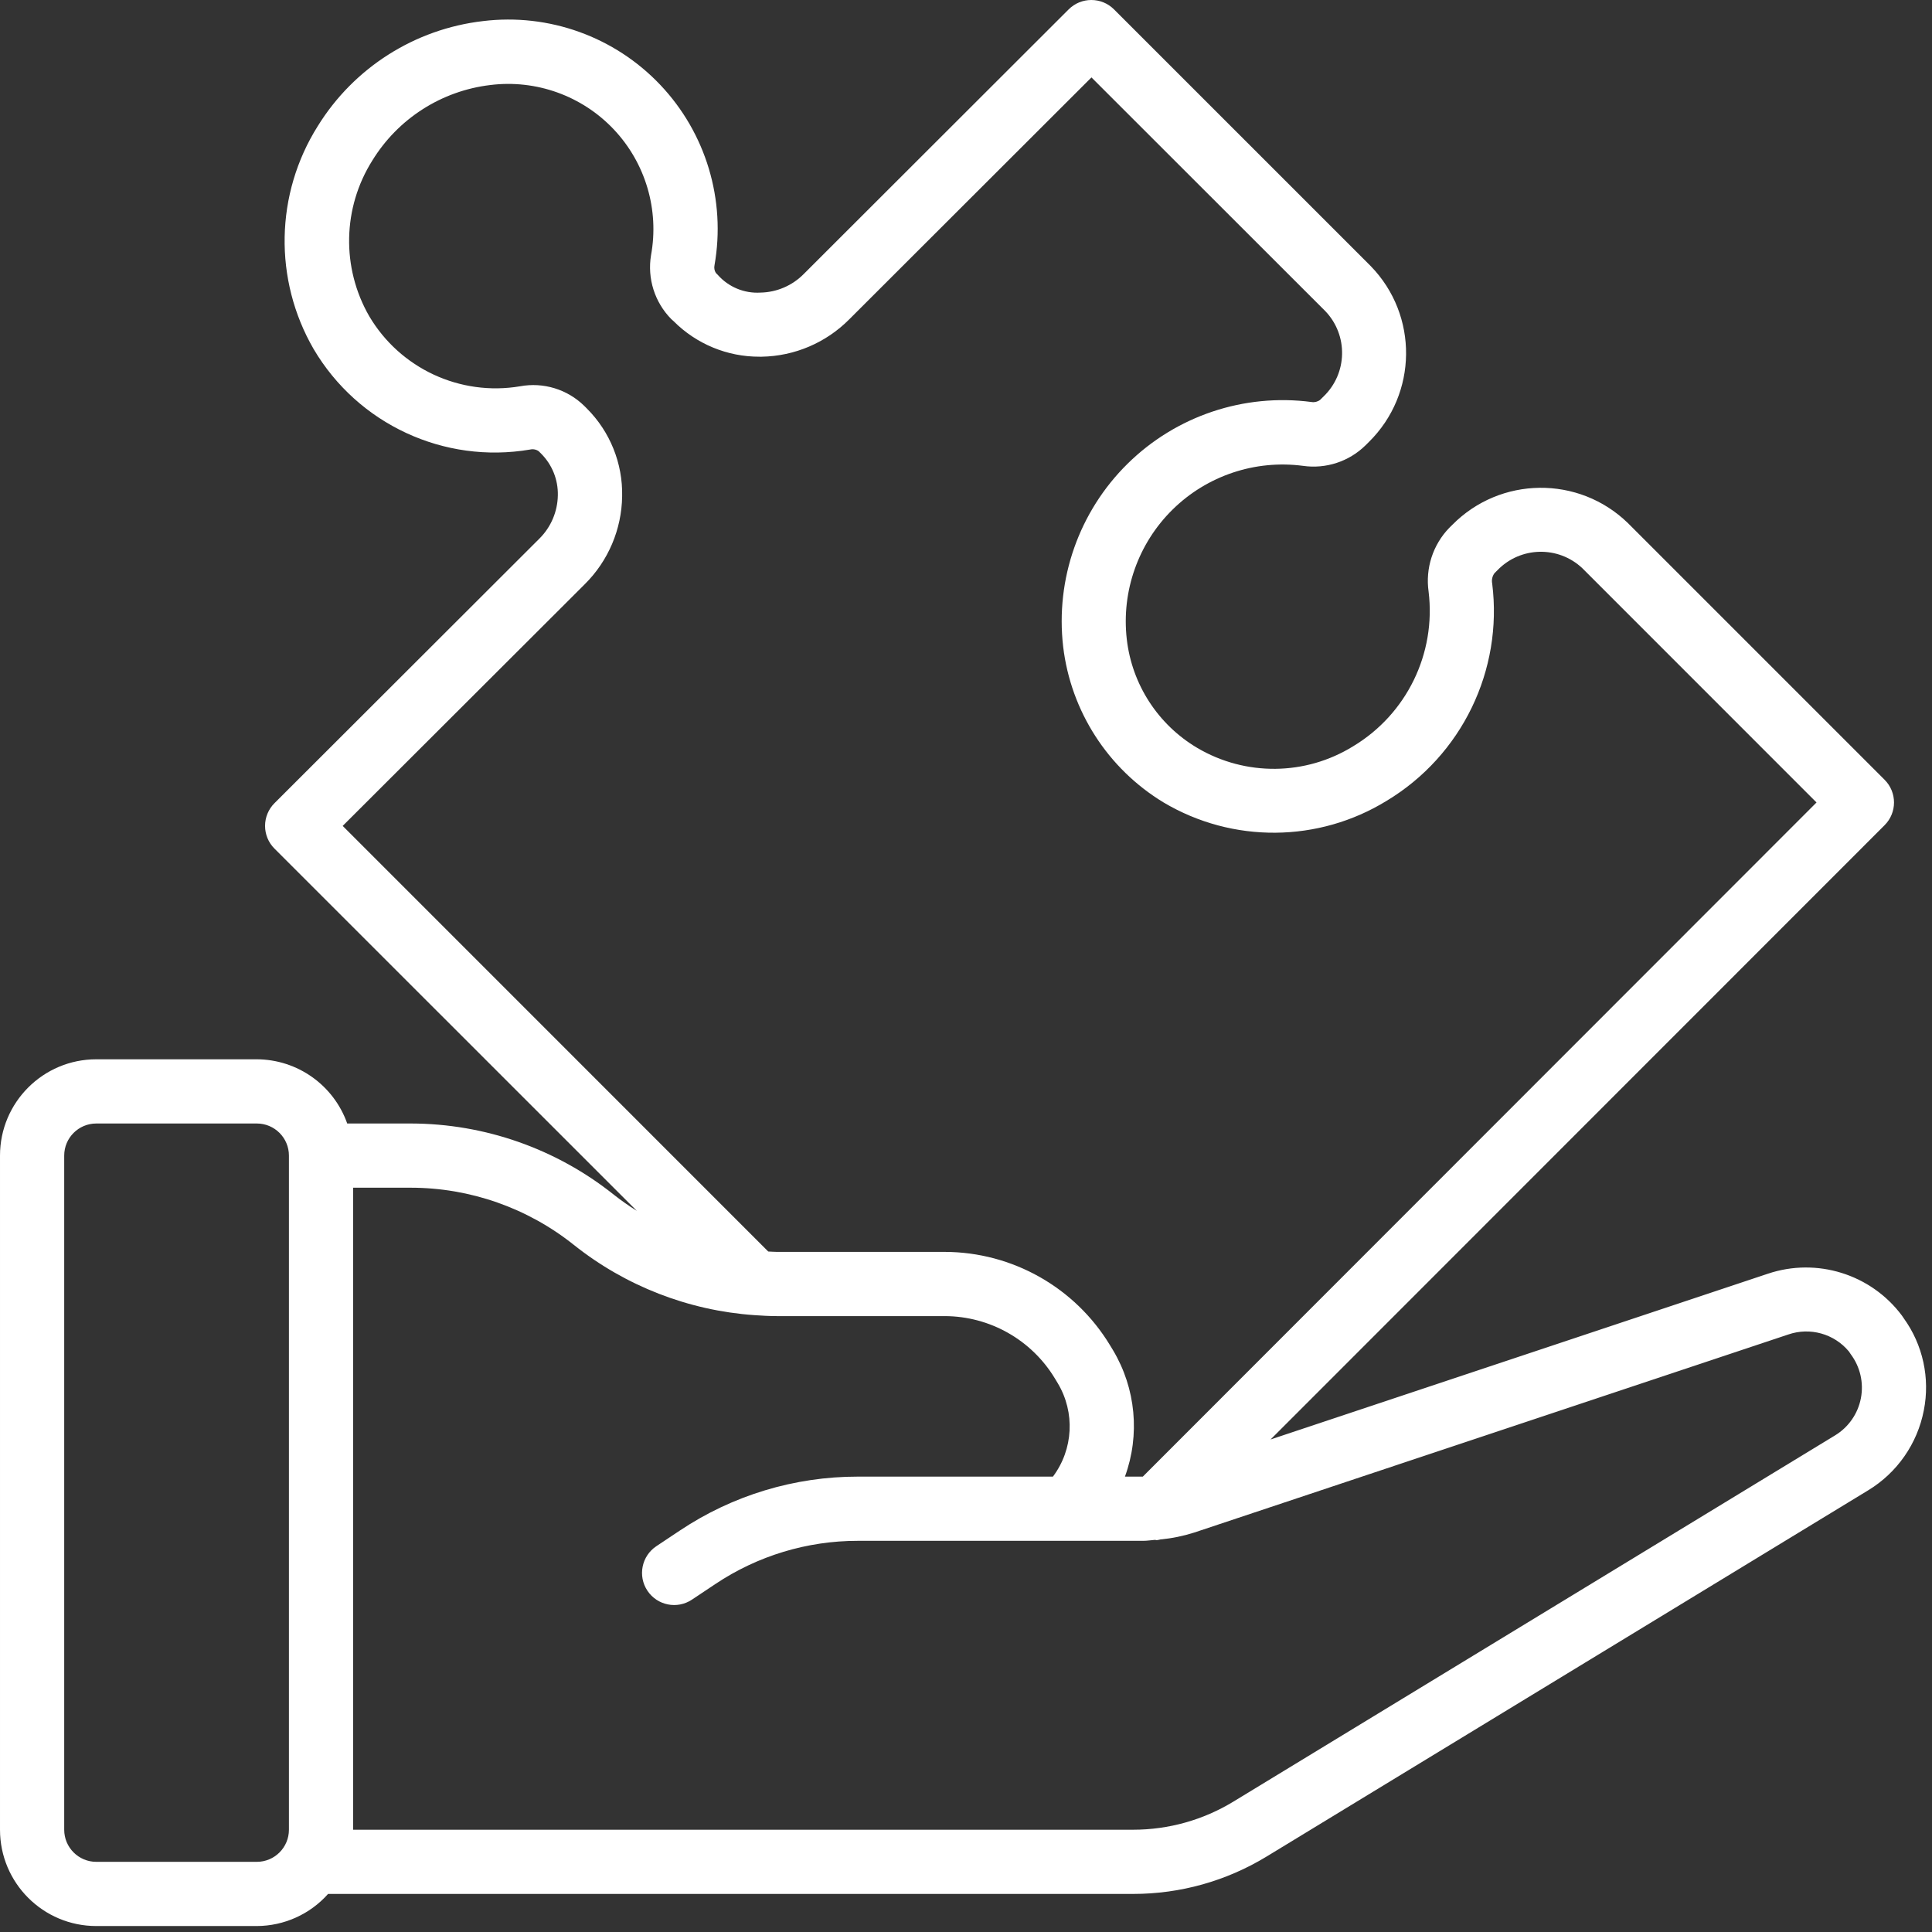
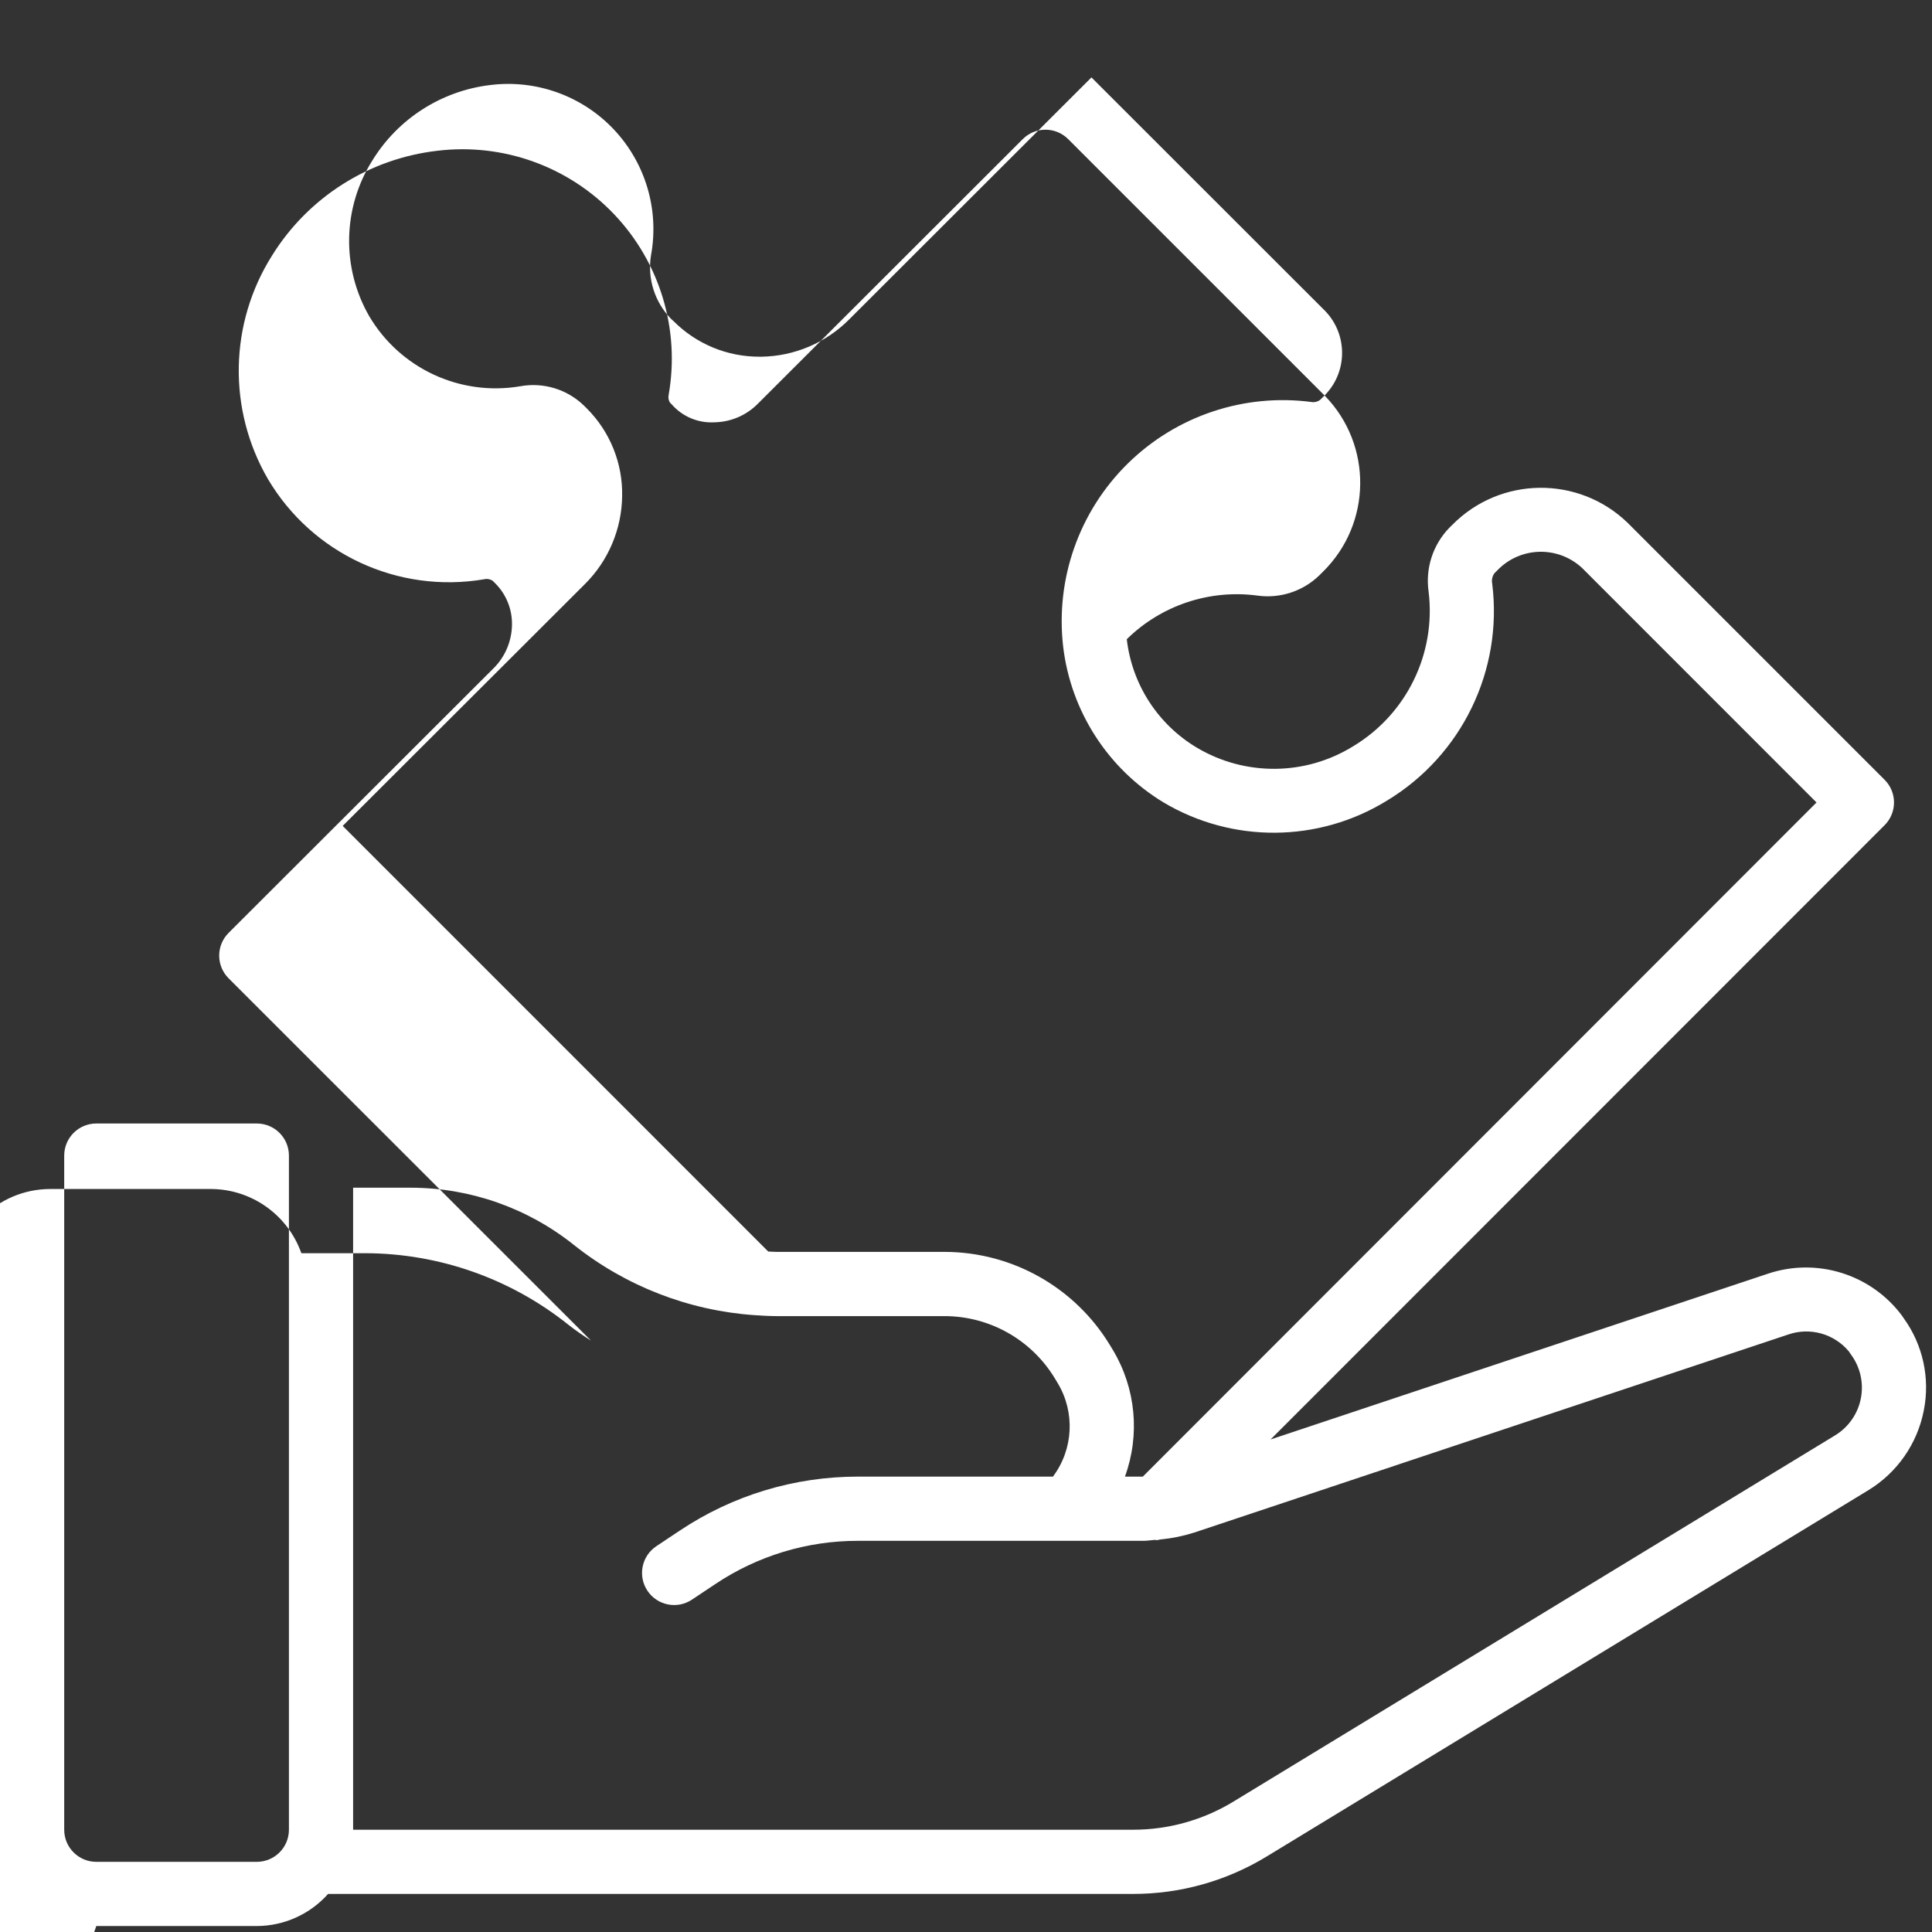
<svg xmlns="http://www.w3.org/2000/svg" width="100%" height="100%" viewBox="0 0 163 163" version="1.1" xml:space="preserve" style="fill-rule:evenodd;clip-rule:evenodd;stroke-linejoin:round;stroke-miterlimit:2;">
  <rect x="0" y="0" width="163" height="163" fill="#333333" stroke="none" />
-   <path id="Shape" d="M8.125,162.497l13.542,0c2.298,-0.008 4.485,-0.992 6.013,-2.709l67.926,0c3.974,0.002 7.871,-1.092 11.264,-3.16l50.758,-30.9c2.439,-1.485 4.138,-3.93 4.681,-6.733c0.54,-2.716 -0.075,-5.535 -1.696,-7.781c-0.048,-0.079 -0.101,-0.156 -0.157,-0.23c-2.615,-3.489 -7.173,-4.909 -11.307,-3.521l-41.953,13.983l51.806,-51.827c1.057,-1.058 1.057,-2.772 0,-3.83l-21.667,-21.667c-4.144,-4.018 -10.751,-3.947 -14.807,0.16l-0.258,0.254c-1.38,1.428 -2.022,3.413 -1.741,5.379c0.639,5.224 -1.854,10.335 -6.365,13.046c-4.017,2.488 -9.083,2.541 -13.152,0.139c-3.308,-1.958 -5.51,-5.352 -5.947,-9.171c-0.464,-4.049 0.964,-8.086 3.87,-10.943c2.906,-2.857 6.966,-4.215 11.007,-3.682c1.921,0.273 3.861,-0.361 5.249,-1.717l0.303,-0.301c4.115,-4.059 4.188,-10.677 0.163,-14.826l-21.668,-21.667c-1.057,-1.057 -2.772,-1.057 -3.829,0l-22.345,22.32c-0.966,0.982 -2.278,1.547 -3.656,1.573c-1.371,0.083 -2.704,-0.473 -3.61,-1.505l-0.152,-0.152c-0.122,-0.192 -0.164,-0.425 -0.116,-0.647c0.973,-5.512 -0.724,-11.159 -4.574,-15.221c-3.85,-4.062 -9.398,-6.059 -14.954,-5.382c-5.755,0.666 -10.89,3.927 -13.94,8.854c-3.603,5.72 -3.739,12.966 -0.352,18.817c3.738,6.34 11.002,9.713 18.257,8.478c0.252,-0.06 0.517,-0.009 0.729,0.138l0.217,0.217c0.923,0.929 1.429,2.194 1.4,3.504c-0.022,1.378 -0.583,2.693 -1.563,3.662l-22.344,22.314c-0.509,0.508 -0.795,1.198 -0.795,1.917c0,0.718 0.286,1.408 0.795,1.916l30.569,30.561c-0.666,-0.416 -1.31,-0.868 -1.928,-1.354c-4.866,-3.884 -10.904,-6.005 -17.131,-6.015l-5.373,0c-1.144,-3.235 -4.196,-5.403 -7.627,-5.417l-13.542,0c-4.487,0 -8.125,3.638 -8.125,8.125l0,56.875c0,4.488 3.638,8.126 8.125,8.126Zm20.787,-92.816l20.427,-20.394c1.981,-1.965 3.112,-4.629 3.15,-7.419c0.058,-2.772 -1.018,-5.447 -2.98,-7.407l-0.214,-0.214c-1.427,-1.402 -3.449,-2.02 -5.416,-1.657c-5.059,0.853 -10.12,-1.499 -12.73,-5.916c-2.353,-4.09 -2.249,-9.147 0.268,-13.138c2.17,-3.529 5.834,-5.873 9.948,-6.362c3.871,-0.482 7.74,0.908 10.419,3.744c2.678,2.837 3.845,6.779 3.142,10.616c-0.325,1.965 0.309,3.967 1.707,5.387l0.197,0.176c1.922,1.93 4.537,3.01 7.261,2.998l0.166,0c2.784,-0.046 5.439,-1.179 7.399,-3.158l20.429,-20.405l19.745,19.733c1.924,2.028 1.857,5.226 -0.149,7.172l-0.306,0.301c-0.204,0.156 -0.462,0.221 -0.715,0.181c-5.699,-0.751 -11.426,1.168 -15.522,5.2c-4.096,4.033 -6.103,9.729 -5.441,15.438c0.649,5.454 3.776,10.303 8.474,13.147c5.817,3.457 13.073,3.399 18.834,-0.149c6.323,-3.815 9.806,-10.995 8.889,-18.322c-0.061,-0.304 0.008,-0.619 0.19,-0.87l0.254,-0.254c1.941,-2.009 5.137,-2.081 7.167,-0.163l19.752,19.758l-56.838,56.876l-1.509,0c1.288,-3.525 0.918,-7.444 -1.007,-10.666l-0.244,-0.403c-2.952,-4.885 -8.238,-7.876 -13.946,-7.89l-14.17,0c-0.244,0 -0.485,-0.024 -0.728,-0.032l-35.903,-35.908Zm19.501,35.347c4.361,3.473 9.673,5.54 15.234,5.929c0.631,0.043 1.262,0.081 1.896,0.081l14.168,0c3.801,0.011 7.321,2.003 9.287,5.257l0.244,0.404c1.477,2.465 1.317,5.58 -0.407,7.881l-16.453,0c-5.348,-0.005 -10.577,1.579 -15.024,4.55l-1.985,1.322c-1.244,0.83 -1.58,2.512 -0.75,3.756c0.83,1.245 2.512,1.581 3.756,0.751l1.983,-1.322c3.558,-2.377 7.741,-3.644 12.02,-3.64l24.072,0c0.336,0 0.664,-0.057 0.997,-0.081c0.046,0 0.089,0.027 0.132,0.027c0.109,-0.014 0.217,-0.035 0.323,-0.063c0.962,-0.09 1.912,-0.283 2.833,-0.576l50.135,-16.714c1.835,-0.633 3.871,-0.065 5.113,1.427c0.046,0.079 0.1,0.155 0.155,0.231c0.798,1.062 1.11,2.412 0.859,3.717c-0.25,1.305 -1.041,2.444 -2.176,3.135l-50.769,30.902c-2.546,1.55 -5.469,2.369 -8.45,2.369l-65.814,0l0,-54.166l4.875,0c4.996,0.006 9.841,1.707 13.746,4.823Zm-42.996,-7.532c0,-1.496 1.212,-2.708 2.708,-2.708l13.542,0c1.496,0 2.709,1.212 2.709,2.708l0,56.875c0,1.496 -1.213,2.709 -2.709,2.709l-13.542,0c-1.496,0 -2.708,-1.213 -2.708,-2.709l0,-56.875Z" style="fill:#fff;fill-rule:nonzero;" />
+   <path id="Shape" d="M8.125,162.497l13.542,0c2.298,-0.008 4.485,-0.992 6.013,-2.709l67.926,0c3.974,0.002 7.871,-1.092 11.264,-3.16l50.758,-30.9c2.439,-1.485 4.138,-3.93 4.681,-6.733c0.54,-2.716 -0.075,-5.535 -1.696,-7.781c-0.048,-0.079 -0.101,-0.156 -0.157,-0.23c-2.615,-3.489 -7.173,-4.909 -11.307,-3.521l-41.953,13.983l51.806,-51.827c1.057,-1.058 1.057,-2.772 0,-3.83l-21.667,-21.667c-4.144,-4.018 -10.751,-3.947 -14.807,0.16l-0.258,0.254c-1.38,1.428 -2.022,3.413 -1.741,5.379c0.639,5.224 -1.854,10.335 -6.365,13.046c-4.017,2.488 -9.083,2.541 -13.152,0.139c-3.308,-1.958 -5.51,-5.352 -5.947,-9.171c2.906,-2.857 6.966,-4.215 11.007,-3.682c1.921,0.273 3.861,-0.361 5.249,-1.717l0.303,-0.301c4.115,-4.059 4.188,-10.677 0.163,-14.826l-21.668,-21.667c-1.057,-1.057 -2.772,-1.057 -3.829,0l-22.345,22.32c-0.966,0.982 -2.278,1.547 -3.656,1.573c-1.371,0.083 -2.704,-0.473 -3.61,-1.505l-0.152,-0.152c-0.122,-0.192 -0.164,-0.425 -0.116,-0.647c0.973,-5.512 -0.724,-11.159 -4.574,-15.221c-3.85,-4.062 -9.398,-6.059 -14.954,-5.382c-5.755,0.666 -10.89,3.927 -13.94,8.854c-3.603,5.72 -3.739,12.966 -0.352,18.817c3.738,6.34 11.002,9.713 18.257,8.478c0.252,-0.06 0.517,-0.009 0.729,0.138l0.217,0.217c0.923,0.929 1.429,2.194 1.4,3.504c-0.022,1.378 -0.583,2.693 -1.563,3.662l-22.344,22.314c-0.509,0.508 -0.795,1.198 -0.795,1.917c0,0.718 0.286,1.408 0.795,1.916l30.569,30.561c-0.666,-0.416 -1.31,-0.868 -1.928,-1.354c-4.866,-3.884 -10.904,-6.005 -17.131,-6.015l-5.373,0c-1.144,-3.235 -4.196,-5.403 -7.627,-5.417l-13.542,0c-4.487,0 -8.125,3.638 -8.125,8.125l0,56.875c0,4.488 3.638,8.126 8.125,8.126Zm20.787,-92.816l20.427,-20.394c1.981,-1.965 3.112,-4.629 3.15,-7.419c0.058,-2.772 -1.018,-5.447 -2.98,-7.407l-0.214,-0.214c-1.427,-1.402 -3.449,-2.02 -5.416,-1.657c-5.059,0.853 -10.12,-1.499 -12.73,-5.916c-2.353,-4.09 -2.249,-9.147 0.268,-13.138c2.17,-3.529 5.834,-5.873 9.948,-6.362c3.871,-0.482 7.74,0.908 10.419,3.744c2.678,2.837 3.845,6.779 3.142,10.616c-0.325,1.965 0.309,3.967 1.707,5.387l0.197,0.176c1.922,1.93 4.537,3.01 7.261,2.998l0.166,0c2.784,-0.046 5.439,-1.179 7.399,-3.158l20.429,-20.405l19.745,19.733c1.924,2.028 1.857,5.226 -0.149,7.172l-0.306,0.301c-0.204,0.156 -0.462,0.221 -0.715,0.181c-5.699,-0.751 -11.426,1.168 -15.522,5.2c-4.096,4.033 -6.103,9.729 -5.441,15.438c0.649,5.454 3.776,10.303 8.474,13.147c5.817,3.457 13.073,3.399 18.834,-0.149c6.323,-3.815 9.806,-10.995 8.889,-18.322c-0.061,-0.304 0.008,-0.619 0.19,-0.87l0.254,-0.254c1.941,-2.009 5.137,-2.081 7.167,-0.163l19.752,19.758l-56.838,56.876l-1.509,0c1.288,-3.525 0.918,-7.444 -1.007,-10.666l-0.244,-0.403c-2.952,-4.885 -8.238,-7.876 -13.946,-7.89l-14.17,0c-0.244,0 -0.485,-0.024 -0.728,-0.032l-35.903,-35.908Zm19.501,35.347c4.361,3.473 9.673,5.54 15.234,5.929c0.631,0.043 1.262,0.081 1.896,0.081l14.168,0c3.801,0.011 7.321,2.003 9.287,5.257l0.244,0.404c1.477,2.465 1.317,5.58 -0.407,7.881l-16.453,0c-5.348,-0.005 -10.577,1.579 -15.024,4.55l-1.985,1.322c-1.244,0.83 -1.58,2.512 -0.75,3.756c0.83,1.245 2.512,1.581 3.756,0.751l1.983,-1.322c3.558,-2.377 7.741,-3.644 12.02,-3.64l24.072,0c0.336,0 0.664,-0.057 0.997,-0.081c0.046,0 0.089,0.027 0.132,0.027c0.109,-0.014 0.217,-0.035 0.323,-0.063c0.962,-0.09 1.912,-0.283 2.833,-0.576l50.135,-16.714c1.835,-0.633 3.871,-0.065 5.113,1.427c0.046,0.079 0.1,0.155 0.155,0.231c0.798,1.062 1.11,2.412 0.859,3.717c-0.25,1.305 -1.041,2.444 -2.176,3.135l-50.769,30.902c-2.546,1.55 -5.469,2.369 -8.45,2.369l-65.814,0l0,-54.166l4.875,0c4.996,0.006 9.841,1.707 13.746,4.823Zm-42.996,-7.532c0,-1.496 1.212,-2.708 2.708,-2.708l13.542,0c1.496,0 2.709,1.212 2.709,2.708l0,56.875c0,1.496 -1.213,2.709 -2.709,2.709l-13.542,0c-1.496,0 -2.708,-1.213 -2.708,-2.709l0,-56.875Z" style="fill:#fff;fill-rule:nonzero;" />
</svg>